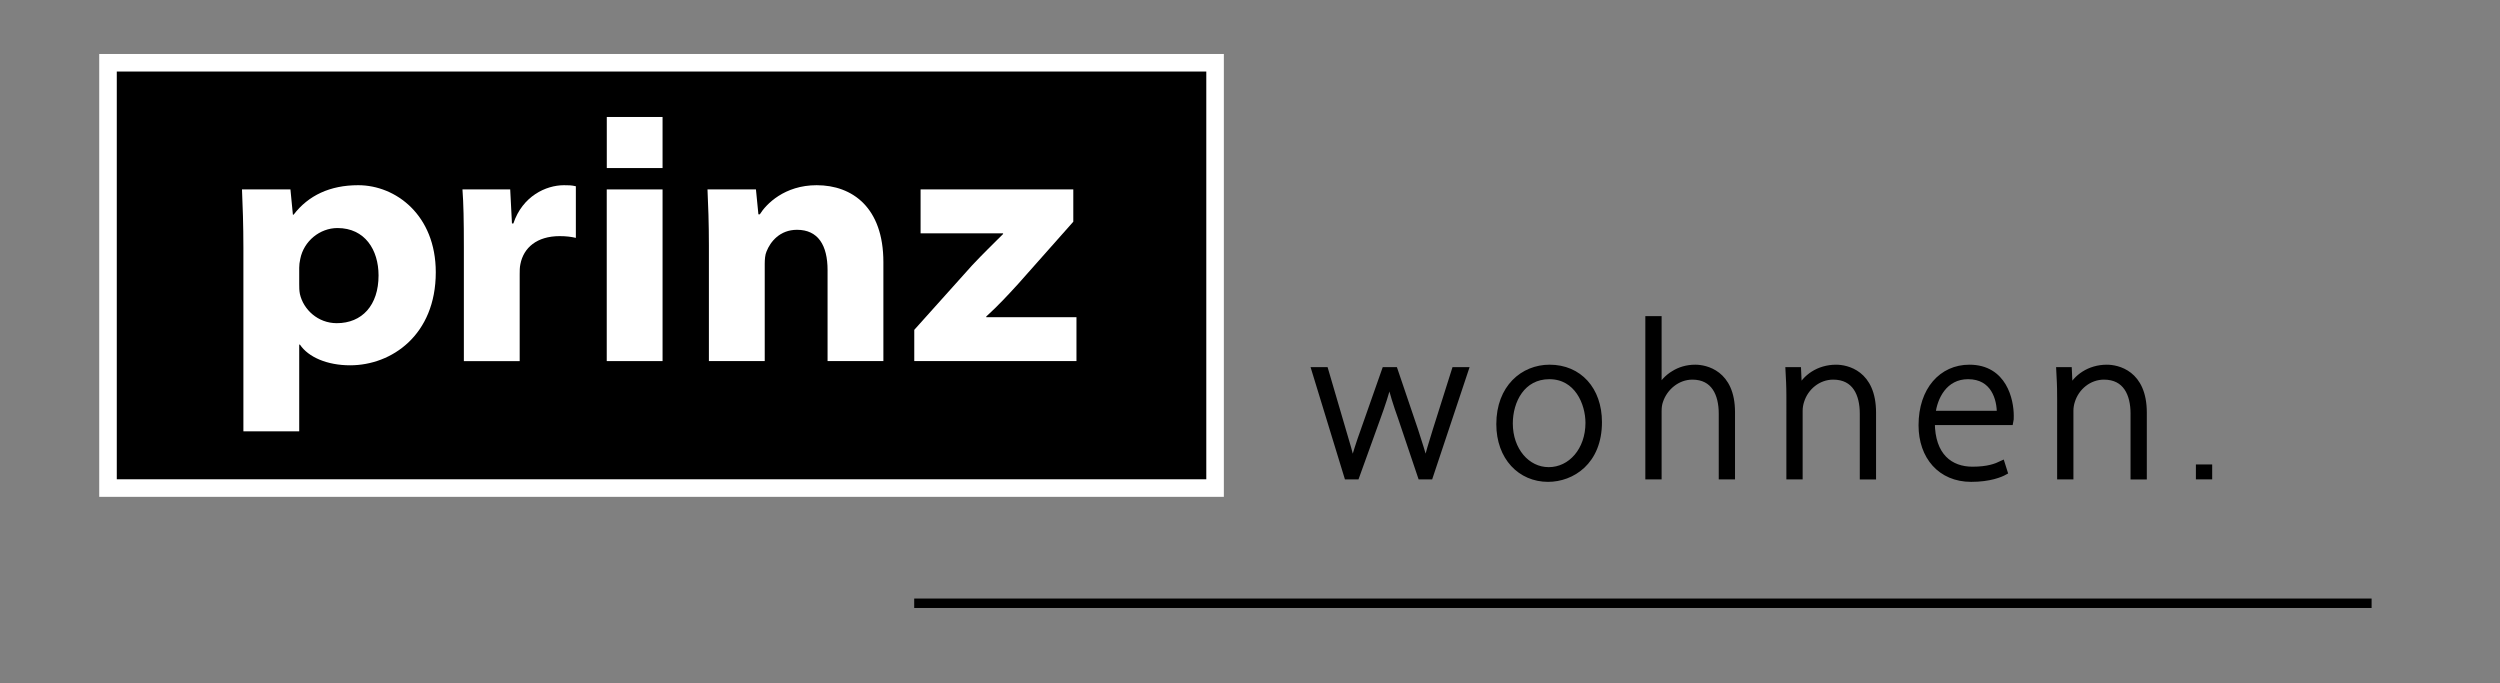
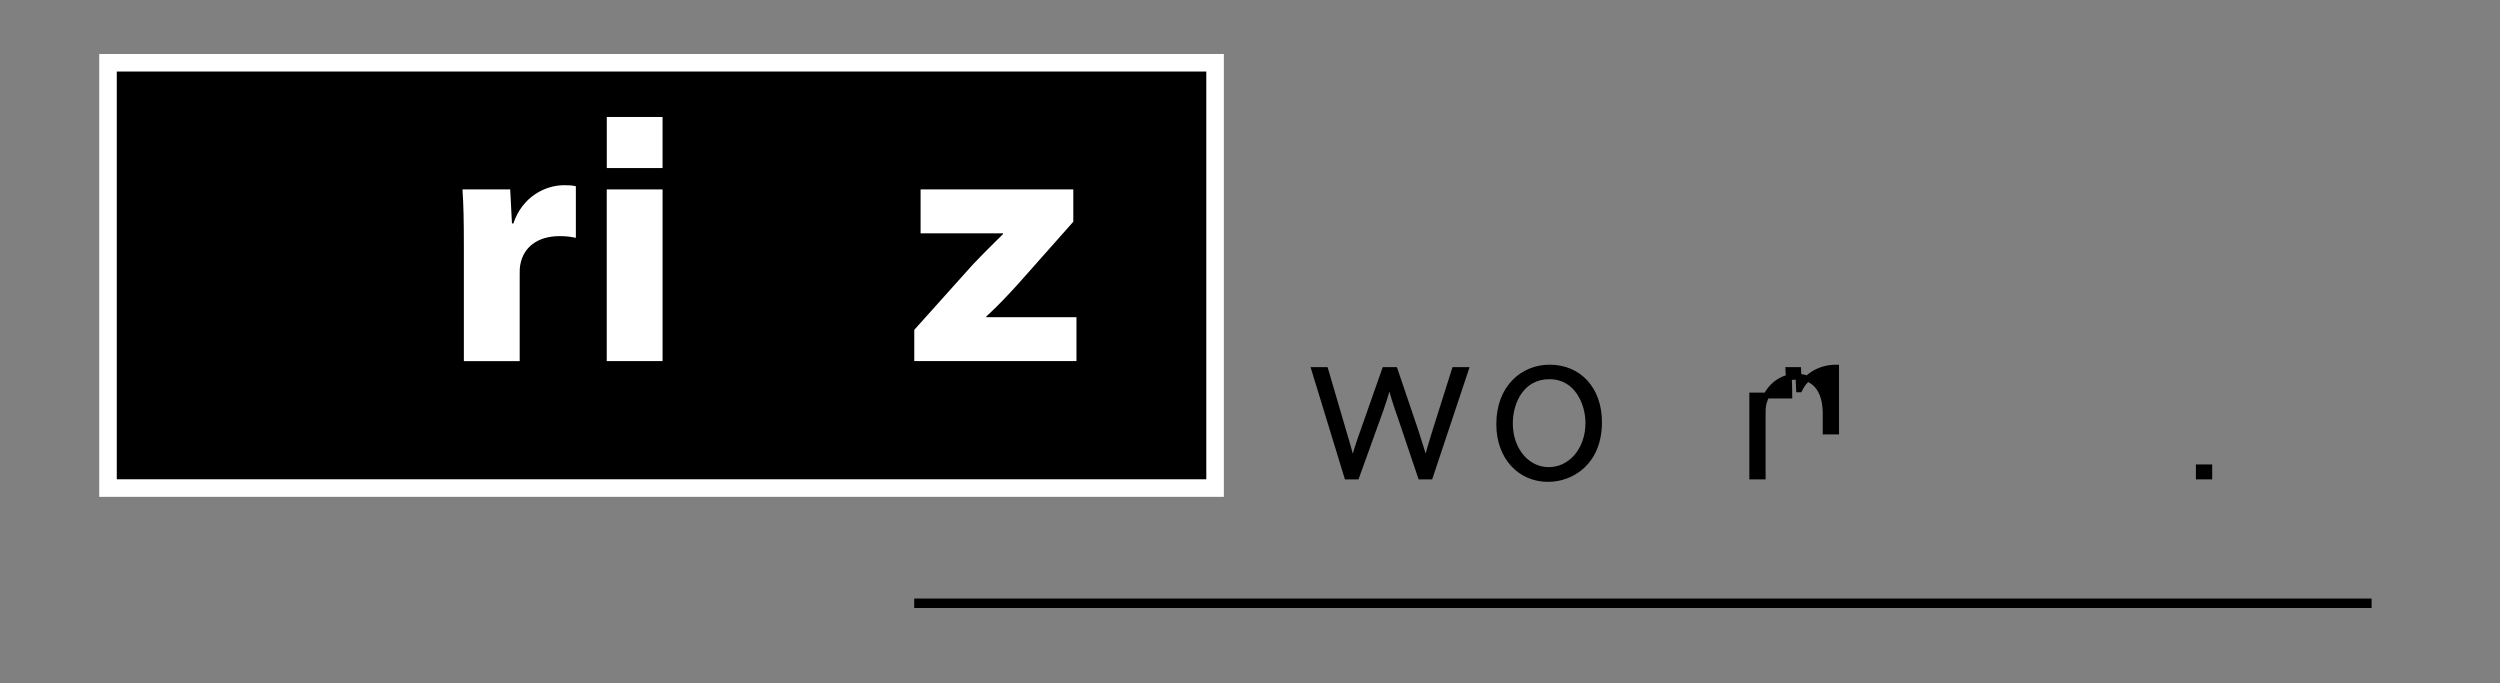
<svg xmlns="http://www.w3.org/2000/svg" version="1.1" id="Ebene_1" x="0px" y="0px" viewBox="0 0 545 149" enable-background="new 0 0 545 149" xml:space="preserve">
  <rect x="0" y="0" width="545" height="149" fill="#808080" stroke="none" />
  <rect x="478.706" y="101.251" width="3.55" height="3.251" />
  <rect x="23.545" y="13.681" stroke="#FFFFFF" stroke-width="3.827" width="241.341" height="92.716" />
  <line fill="none" stroke="#000000" stroke-width="2.058" x1="199.297" y1="131.511" x2="517.008" y2="131.511" />
  <g>
    <path stroke="#000000" stroke-width="1.276" d="M288.934,80.671l3.868,13.199c0.821,2.708,1.499,5.027,1.981,7.252h0.145   c0.579-2.127,1.353-4.594,2.321-7.252l4.64-13.199h2.177l4.446,13.102c0.919,2.805,1.645,5.172,2.272,7.349   h0.097c0.483-2.177,1.208-4.497,2.079-7.302l4.156-13.149h2.369l-7.735,23.206h-2.03l-4.35-12.907   c-1.015-2.806-1.789-5.319-2.418-7.93h-0.098c-0.676,2.755-1.545,5.318-2.513,7.977l-4.64,12.86h-2.031   l-7.106-23.206H288.934z" />
    <path stroke="#000000" stroke-width="1.276" d="M348.589,92.031c0,8.702-5.946,12.377-11.118,12.377   c-5.994,0-10.637-4.689-10.637-11.941c0-7.978,5.223-12.327,10.975-12.327   C344.238,80.141,348.589,84.926,348.589,92.031z M329.155,92.323c0,5.8,3.722,10.152,8.46,10.152   c4.835,0,8.654-4.352,8.654-10.296c0-4.255-2.418-10.152-8.51-10.152   C331.862,82.026,329.155,87.343,329.155,92.323z" />
-     <path stroke="#000000" stroke-width="1.276" d="M359.322,69.553h2.272v15.276h0.097   c0.677-1.305,1.789-2.561,3.191-3.383c1.306-0.822,2.9-1.306,4.689-1.306c2.176,0,8.025,1.111,8.025,9.716   v14.021h-2.272V90.148c0-4.207-1.645-8.027-6.382-8.027c-3.287,0-6.044,2.369-7.011,5.271   c-0.241,0.675-0.338,1.353-0.338,2.272v14.212h-2.272V69.553z" />
-     <path stroke="#000000" stroke-width="1.276" d="M390.068,86.232c0-2.127-0.098-3.722-0.194-5.561h2.128l0.193,4.208   h0.097c1.257-2.61,4.156-4.738,7.976-4.738c2.225,0,8.074,1.111,8.074,9.813v13.924h-2.272V90.148   c0-4.207-1.645-8.027-6.431-8.027c-3.286,0-6.042,2.322-6.962,5.319c-0.192,0.58-0.338,1.352-0.338,2.077v14.36   h-2.271V86.232z" />
-     <path stroke="#000000" stroke-width="1.276" d="M421.152,92.031c0,7.446,4.061,10.346,8.847,10.346   c3.384,0,5.124-0.677,6.43-1.305l0.58,1.838c-0.87,0.483-3.238,1.498-7.3,1.498   c-6.671,0-10.829-4.883-10.829-11.699c0-7.735,4.448-12.568,10.442-12.568c7.59,0,9.039,7.155,9.039,10.491   c0,0.627,0,1.014-0.096,1.4H421.152z M435.945,90.195c0.049-3.239-1.306-8.169-6.913-8.169   c-5.124,0-7.349,4.591-7.734,8.169H435.945z" />
-     <path stroke="#000000" stroke-width="1.276" d="M449.094,86.232c0-2.127-0.097-3.722-0.193-5.561h2.127l0.193,4.208   h0.098c1.256-2.61,4.156-4.738,7.976-4.738c2.225,0,8.074,1.111,8.074,9.813v13.924h-2.272V90.148   c0-4.207-1.645-8.027-6.43-8.027c-3.287,0-6.043,2.322-6.962,5.319c-0.192,0.58-0.337,1.352-0.337,2.077v14.36   h-2.273V86.232z" />
+     <path stroke="#000000" stroke-width="1.276" d="M390.068,86.232c0-2.127-0.098-3.722-0.194-5.561h2.128l0.193,4.208   h0.097c1.257-2.61,4.156-4.738,7.976-4.738v13.924h-2.272V90.148   c0-4.207-1.645-8.027-6.431-8.027c-3.286,0-6.042,2.322-6.962,5.319c-0.192,0.58-0.338,1.352-0.338,2.077v14.36   h-2.271V86.232z" />
  </g>
  <g>
    <g>
-       <path fill="#FFFFFF" d="M53.06,54.075c0-5.05-0.153-9.26-0.306-12.78h10.561l0.536,5.51h0.153    c3.214-4.21,7.96-6.43,14.082-6.43C86.275,40.375,95,46.882,95,59.356c0,13.7-9.643,20.281-18.674,20.281    c-4.974,0-9.107-1.761-10.944-4.517h-0.153v18.904H53.06V54.075z M65.228,61.883c0,0.764,0,1.452,0.153,2.22    c0.765,3.366,3.903,6.35,8.036,6.35c5.511,0,9.107-3.901,9.107-10.408c0-5.585-2.984-10.332-8.954-10.332    c-3.827,0-7.347,2.833-8.112,6.736c-0.153,0.688-0.23,1.301-0.23,1.913V61.883z" />
      <path fill="#FFFFFF" d="M101.122,53.998c0-6.122-0.077-9.567-0.306-12.703h10.408l0.383,7.424h0.306    c1.99-5.969,7.117-8.343,11.021-8.343c1.072,0,1.607,0,2.602,0.229v11.251c-0.995-0.229-2.066-0.381-3.52-0.381    c-4.975,0-7.883,2.524-8.572,6.121c-0.153,0.69-0.153,1.455-0.153,2.22v18.904h-12.169V53.998z" />
      <path fill="#FFFFFF" d="M132.27,78.718V41.295h12.168v37.423H132.27z" />
-       <path fill="#FFFFFF" d="M154.54,53.462c0-4.821-0.153-8.877-0.306-12.167h10.562l0.536,5.433h0.306    c1.378-2.22,5.358-6.353,12.399-6.353c7.807,0,14.541,4.898,14.541,16.761v21.581h-12.168V58.898    c0-5.436-2.066-8.802-6.659-8.802c-3.75,0-5.816,2.601-6.657,4.744c-0.307,0.69-0.383,1.761-0.383,2.681v21.198    H154.54V53.462z" />
      <path fill="#FFFFFF" d="M199.31,71.908l12.629-14.081c2.449-2.603,4.209-4.287,6.735-6.814v-0.152H200.688v-9.566    h33.291v7.04l-12.015,13.548C219.668,64.406,217.525,66.704,215,69v0.152h19.669v9.566h-35.358V71.908z" />
    </g>
    <rect x="132.28" y="25.502" fill="#FFFFFF" width="12.157" height="11.133" />
  </g>
  <g>
</g>
  <g>
</g>
  <g>
</g>
  <g>
</g>
  <g>
</g>
  <g>
</g>
</svg>